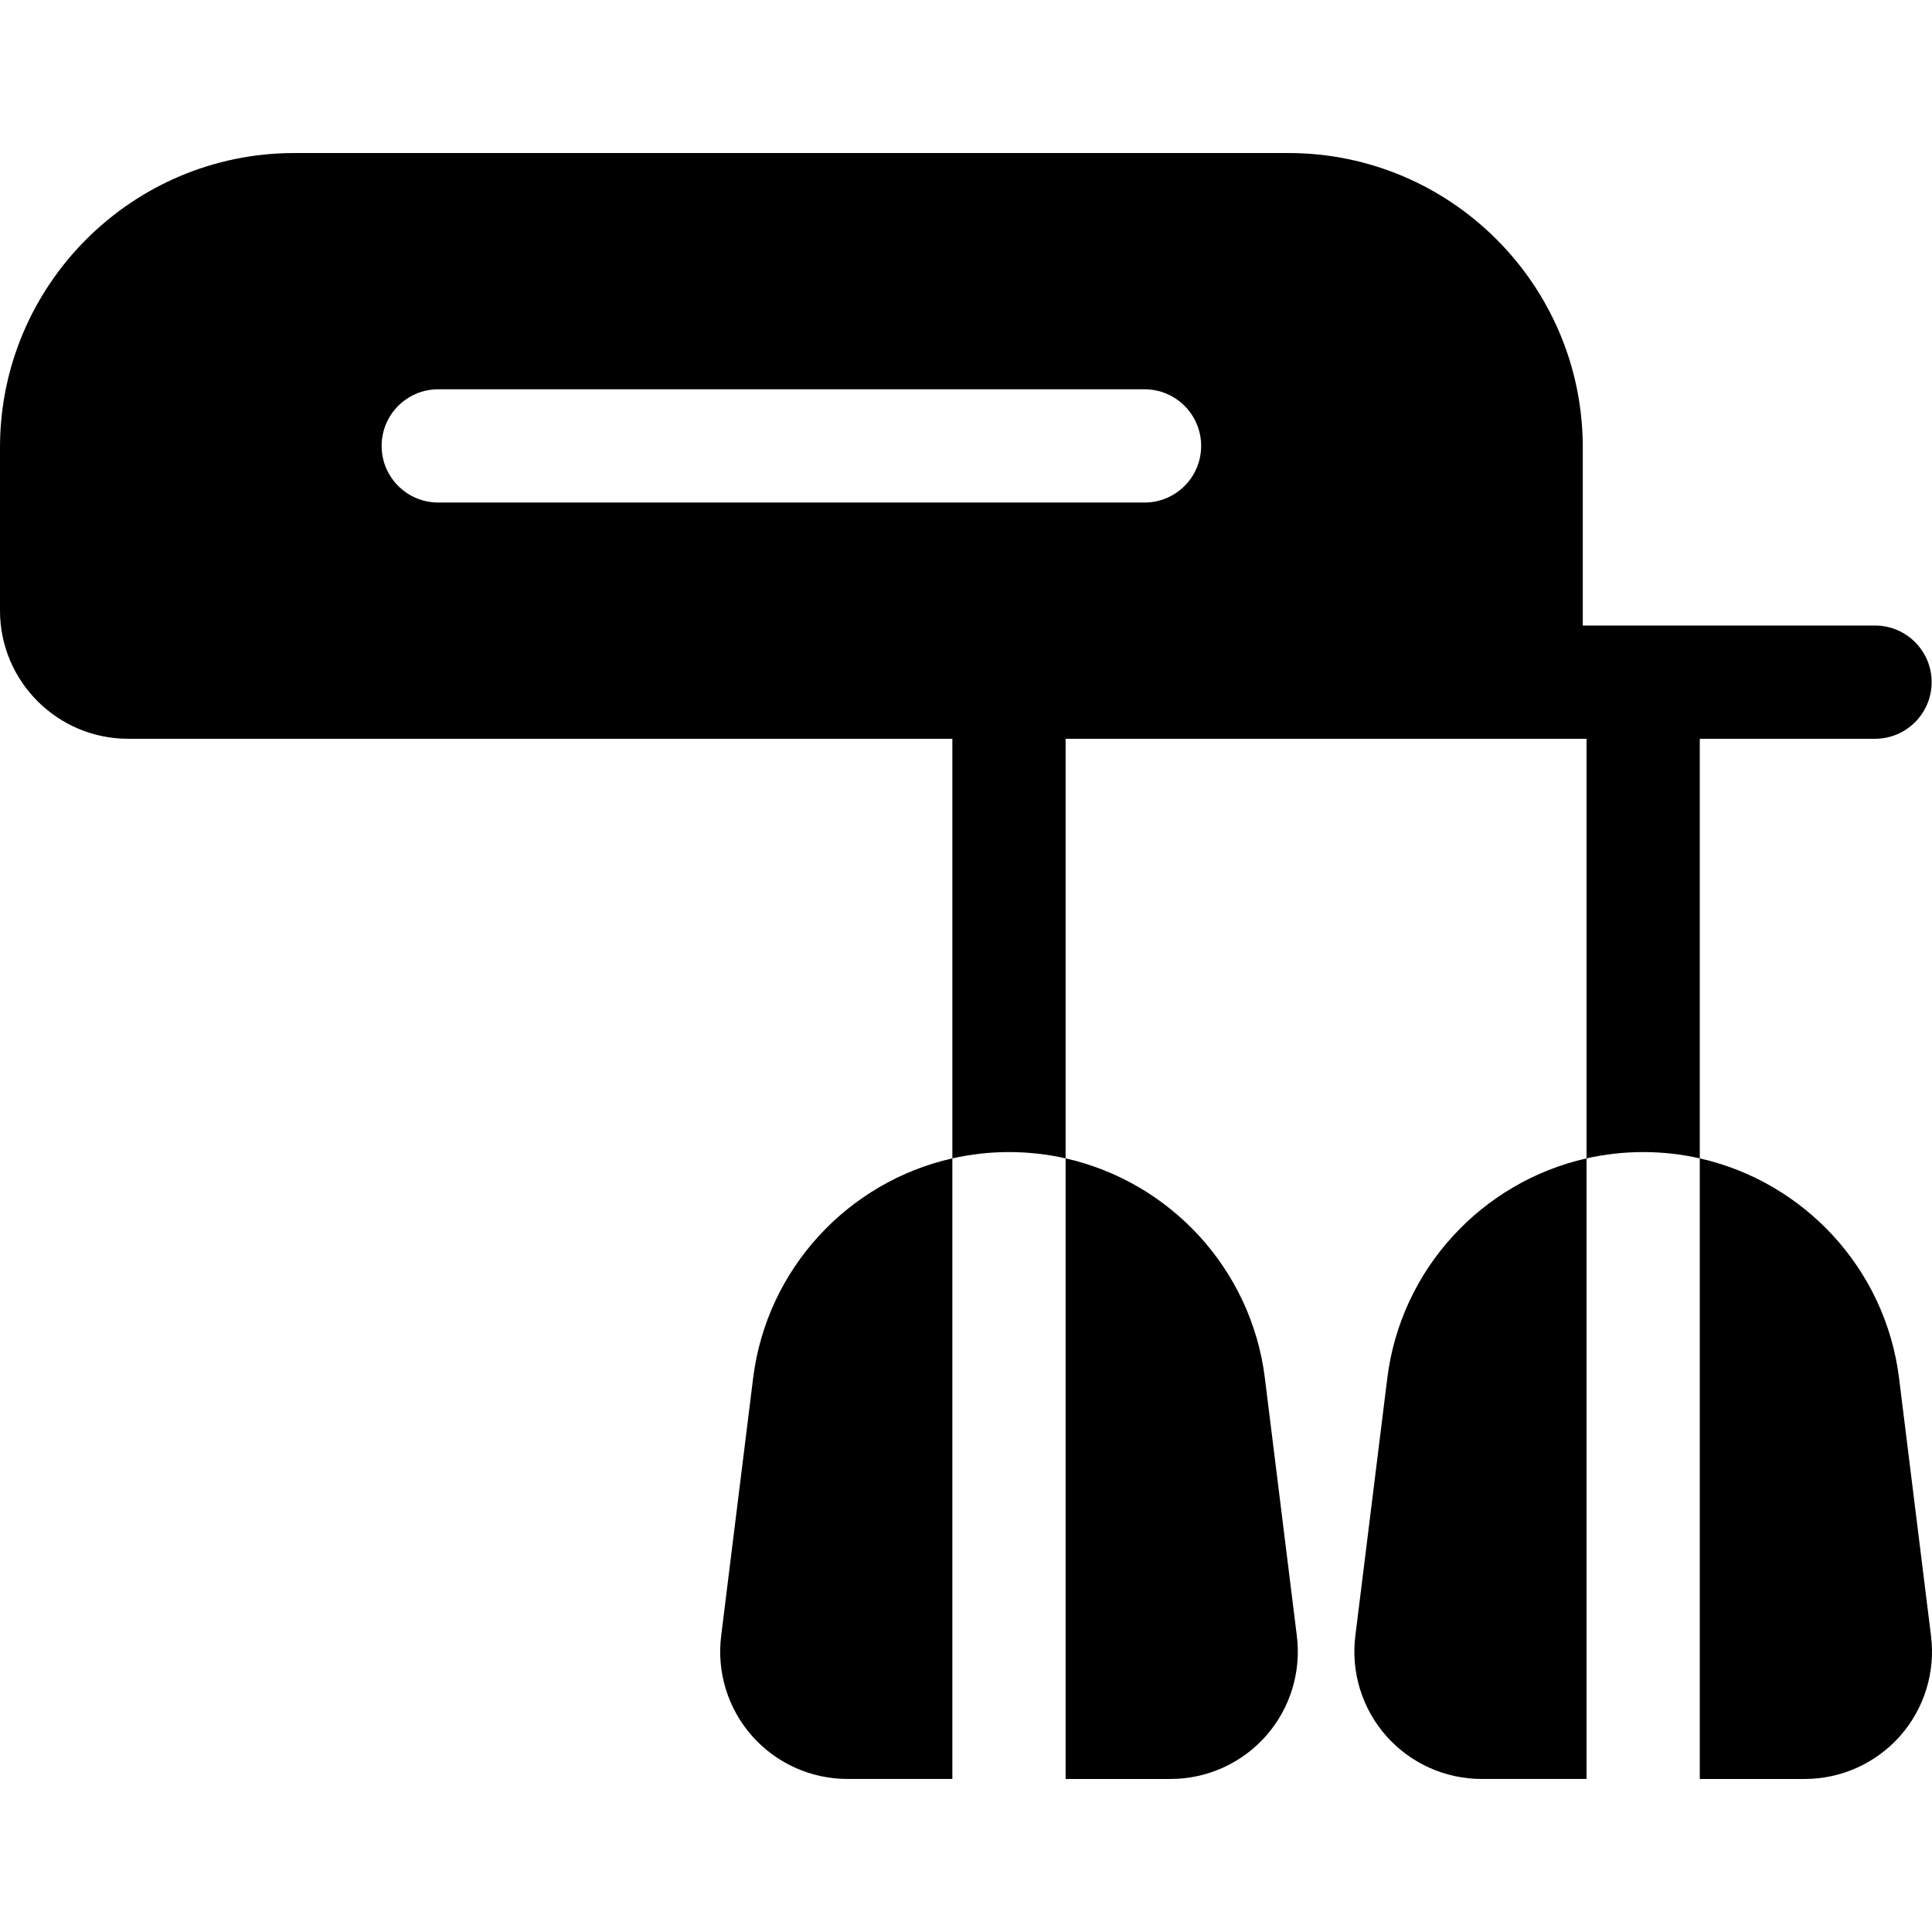
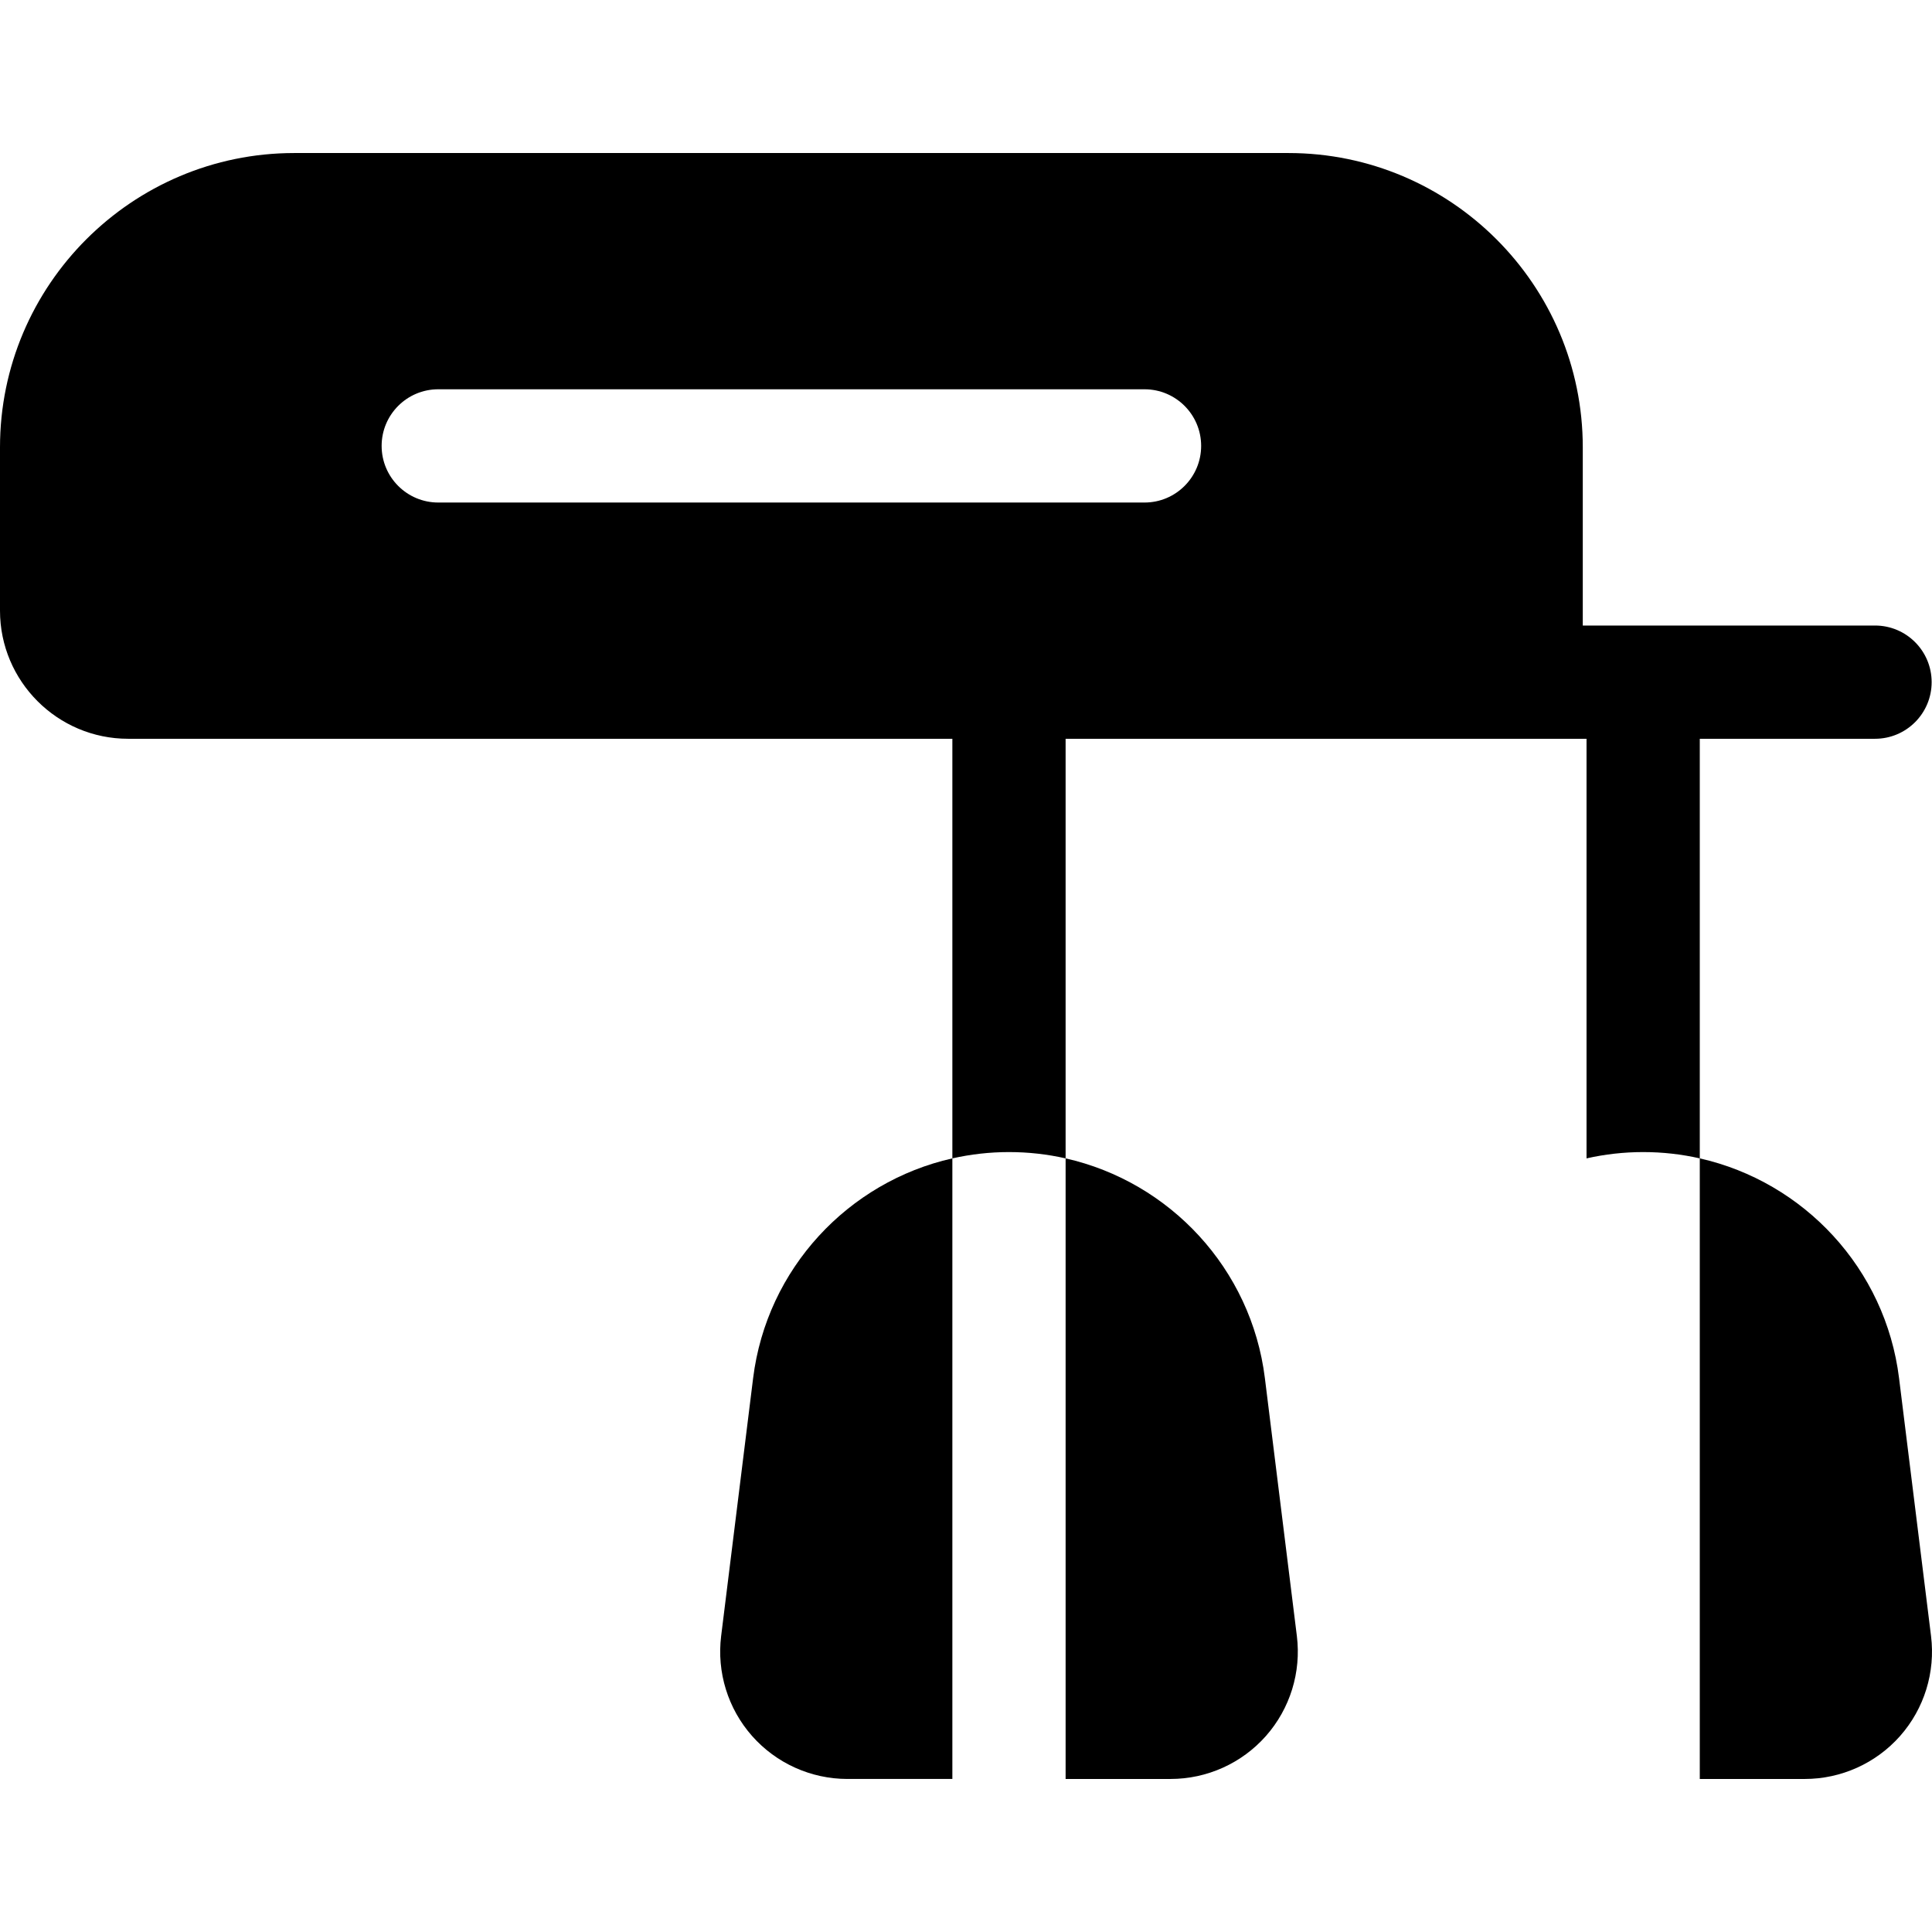
<svg xmlns="http://www.w3.org/2000/svg" version="1.1" id="Capa_1" x="0px" y="0px" viewBox="0 0 512 512" style="enable-background:new 0 0 512 512;" xml:space="preserve">
  <g>
    <g>
-       <path d="M496.9,165.772h-77.447v-47.228c0-43.002-34.986-77.988-77.988-77.988H77.988C34.985,40.556,0,75.541,0,118.544v43.288    c0,18.72,15.23,33.951,33.951,33.951h218.434v111.199c4.842-1.09,9.864-1.671,15.006-1.671s10.164,0.57,15.006,1.671V195.783    h138.052v111.199c4.842-1.09,9.864-1.671,15.006-1.671s10.164,0.57,15.006,1.671V195.783H496.9    c8.287,0,15.006-6.719,15.006-15.006S505.187,165.772,496.9,165.772z M303.31,133.176H116.143    c-8.287,0-15.006-6.719-15.006-15.006s6.719-15.006,15.006-15.006H303.31c8.287,0,15.006,6.719,15.006,15.006    S311.597,133.176,303.31,133.176z" />
+       <path d="M496.9,165.772h-77.447v-47.228c0-43.002-34.986-77.988-77.988-77.988H77.988C34.985,40.556,0,75.541,0,118.544v43.288    c0,18.72,15.23,33.951,33.951,33.951h218.434v111.199c4.842-1.09,9.864-1.671,15.006-1.671s10.164,0.57,15.006,1.671V195.783    h138.052v111.199c4.842-1.09,9.864-1.671,15.006-1.671s10.164,0.57,15.006,1.671V195.783H496.9    c8.287,0,15.006-6.719,15.006-15.006S505.187,165.772,496.9,165.772M303.31,133.176H116.143    c-8.287,0-15.006-6.719-15.006-15.006s6.719-15.006,15.006-15.006H303.31c8.287,0,15.006,6.719,15.006,15.006    S311.597,133.176,303.31,133.176z" />
    </g>
  </g>
  <g>
    <g>
-       <path d="M367.649,365.223l-8.473,68.326c-1.19,9.594,1.791,19.257,8.193,26.5s15.616,11.394,25.28,11.394h27.8V306.981    C392.888,313.194,371.26,336.172,367.649,365.223z" />
-     </g>
+       </g>
  </g>
  <g>
    <g>
      <path d="M511.743,433.55l-8.473-68.326c-3.601-29.051-25.24-52.03-52.81-58.242v164.462h27.81c9.664,0,18.877-4.152,25.279-11.394    C509.952,452.807,512.933,443.143,511.743,433.55z" />
    </g>
  </g>
  <g>
    <g>
      <path d="M199.585,365.223l-8.473,68.326c-1.19,9.594,1.791,19.257,8.193,26.5s15.616,11.394,25.28,11.394h27.8V306.981    C224.825,313.194,203.197,336.172,199.585,365.223z" />
    </g>
  </g>
  <g>
    <g>
      <path d="M343.68,433.549l-8.473-68.326c-3.601-29.051-25.24-52.03-52.81-58.242v164.462h27.81c9.664,0,18.877-4.152,25.28-11.394    S344.87,443.142,343.68,433.549z" />
    </g>
  </g>
  <g>
</g>
  <g>
</g>
  <g>
</g>
  <g>
</g>
  <g>
</g>
  <g>
</g>
  <g>
</g>
  <g>
</g>
  <g>
</g>
  <g>
</g>
  <g>
</g>
  <g>
</g>
  <g>
</g>
  <g>
</g>
  <g>
</g>
</svg>